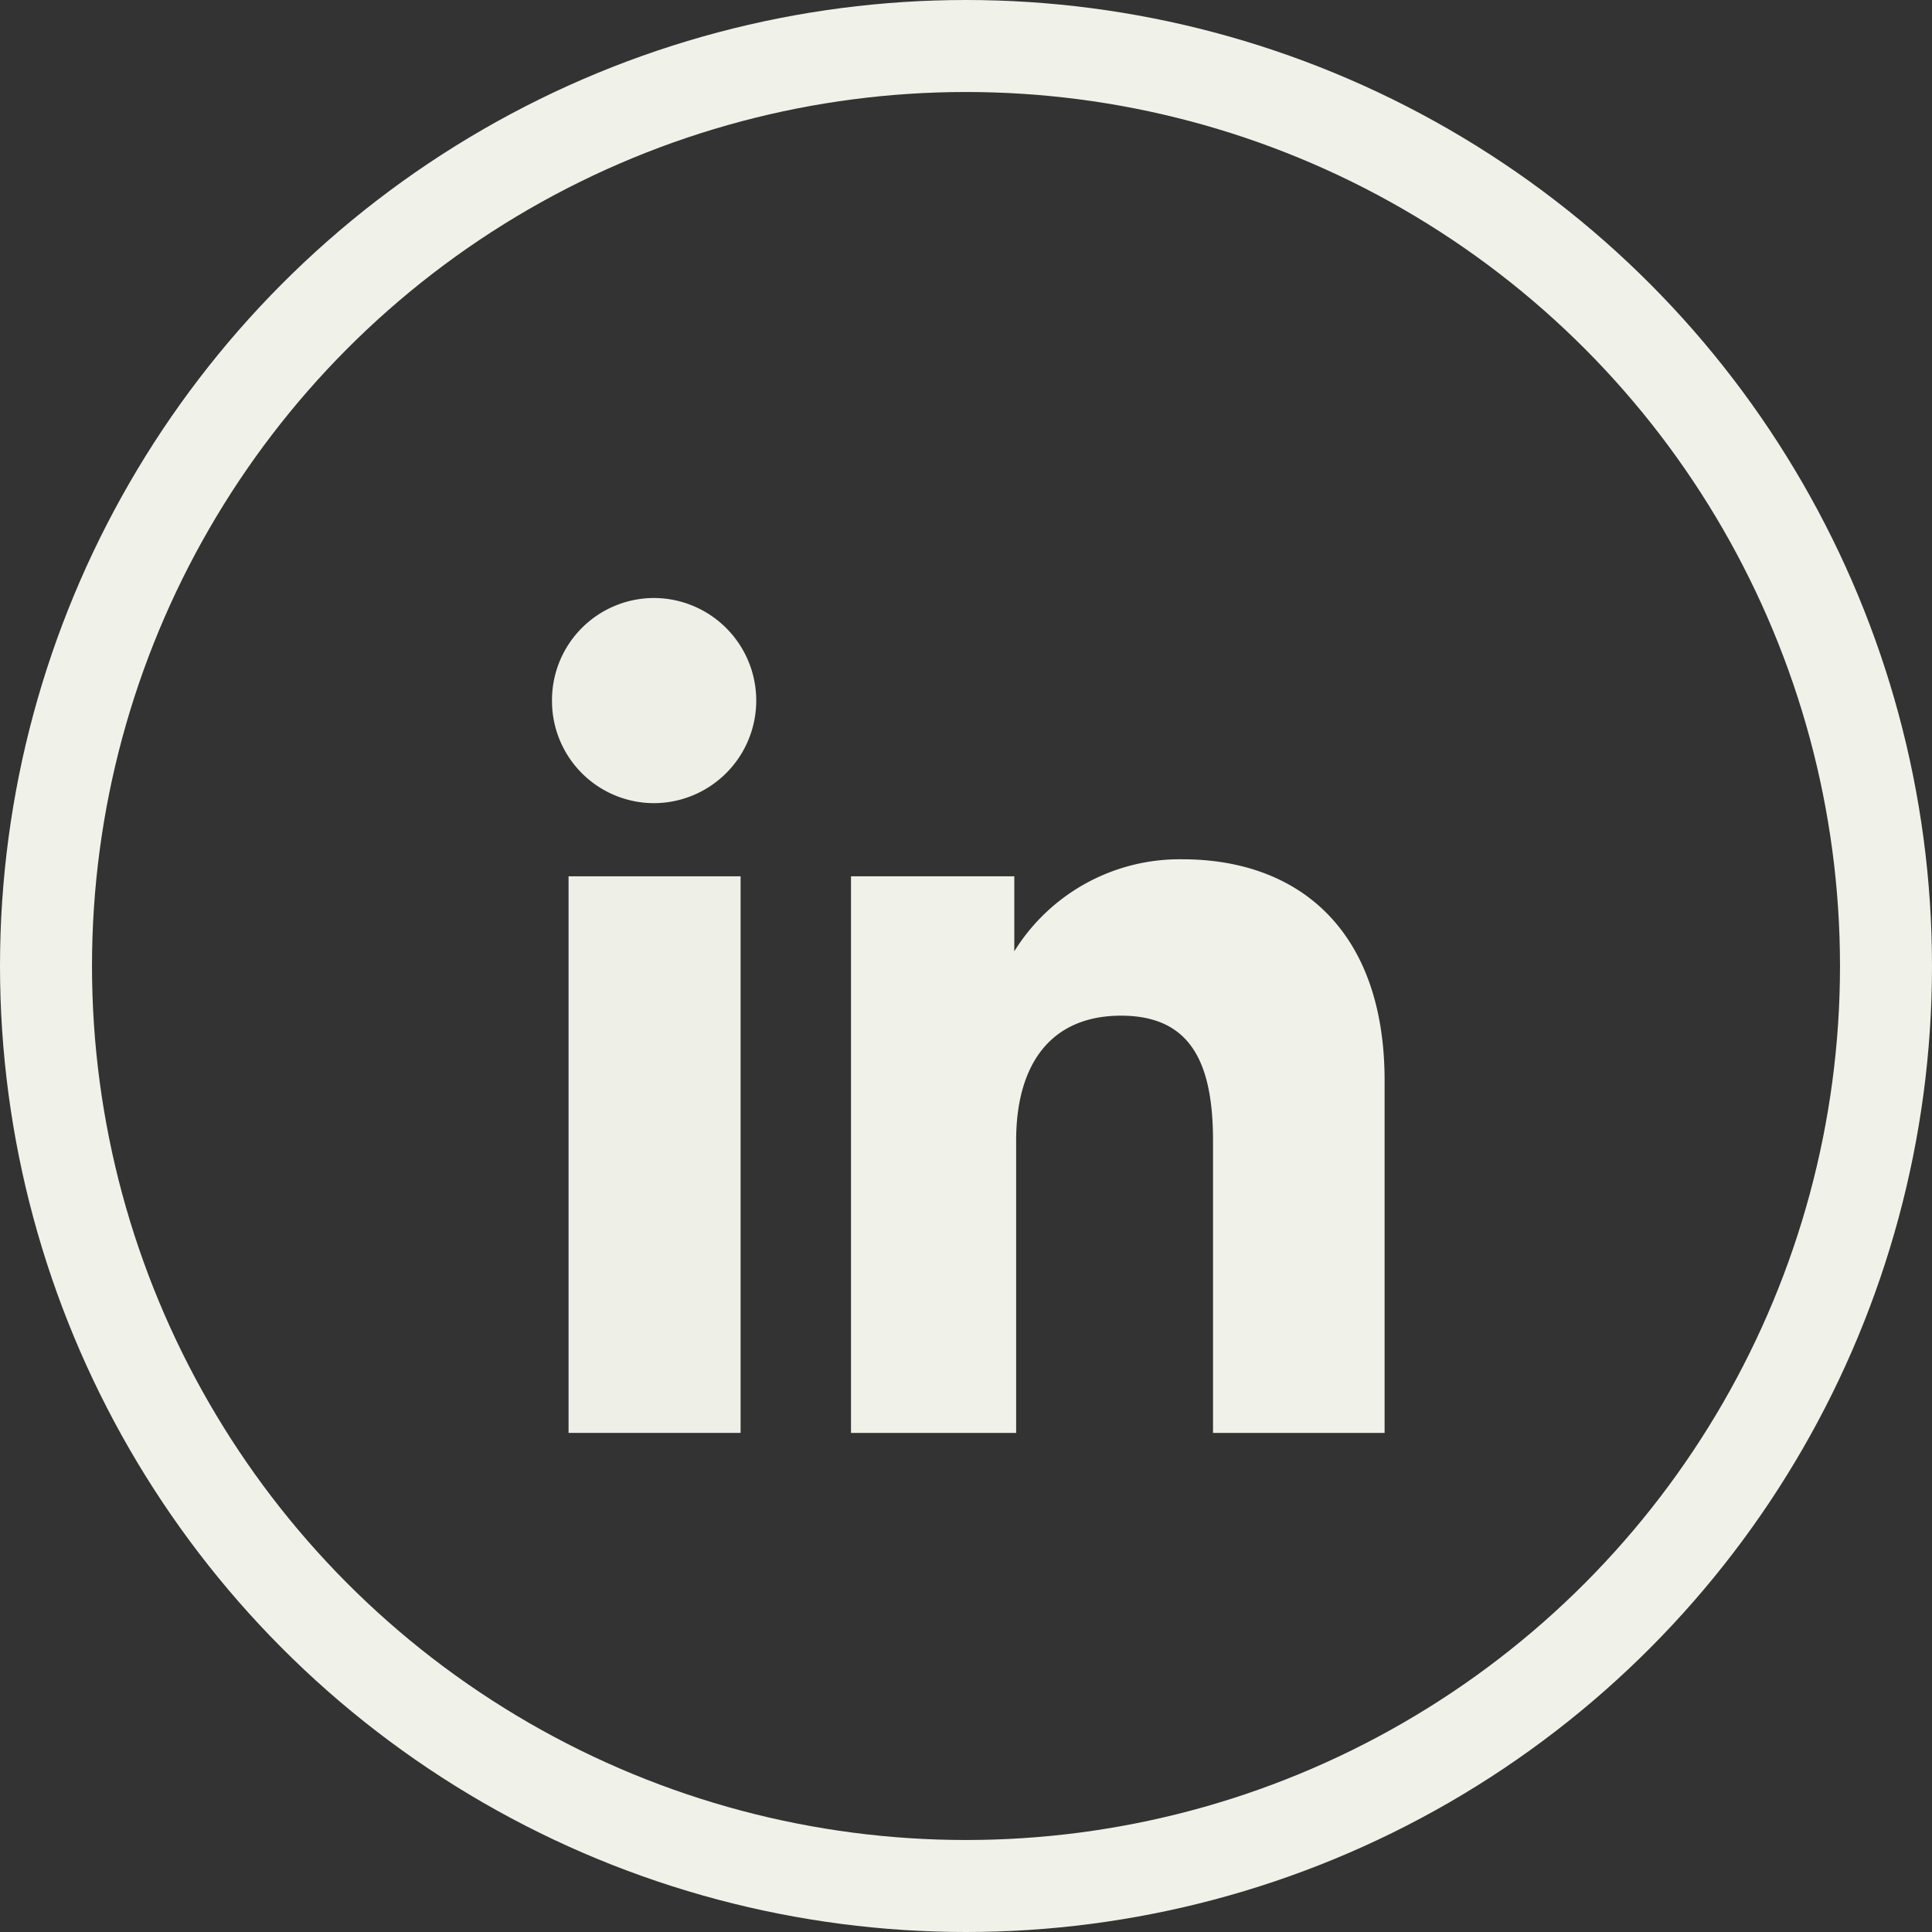
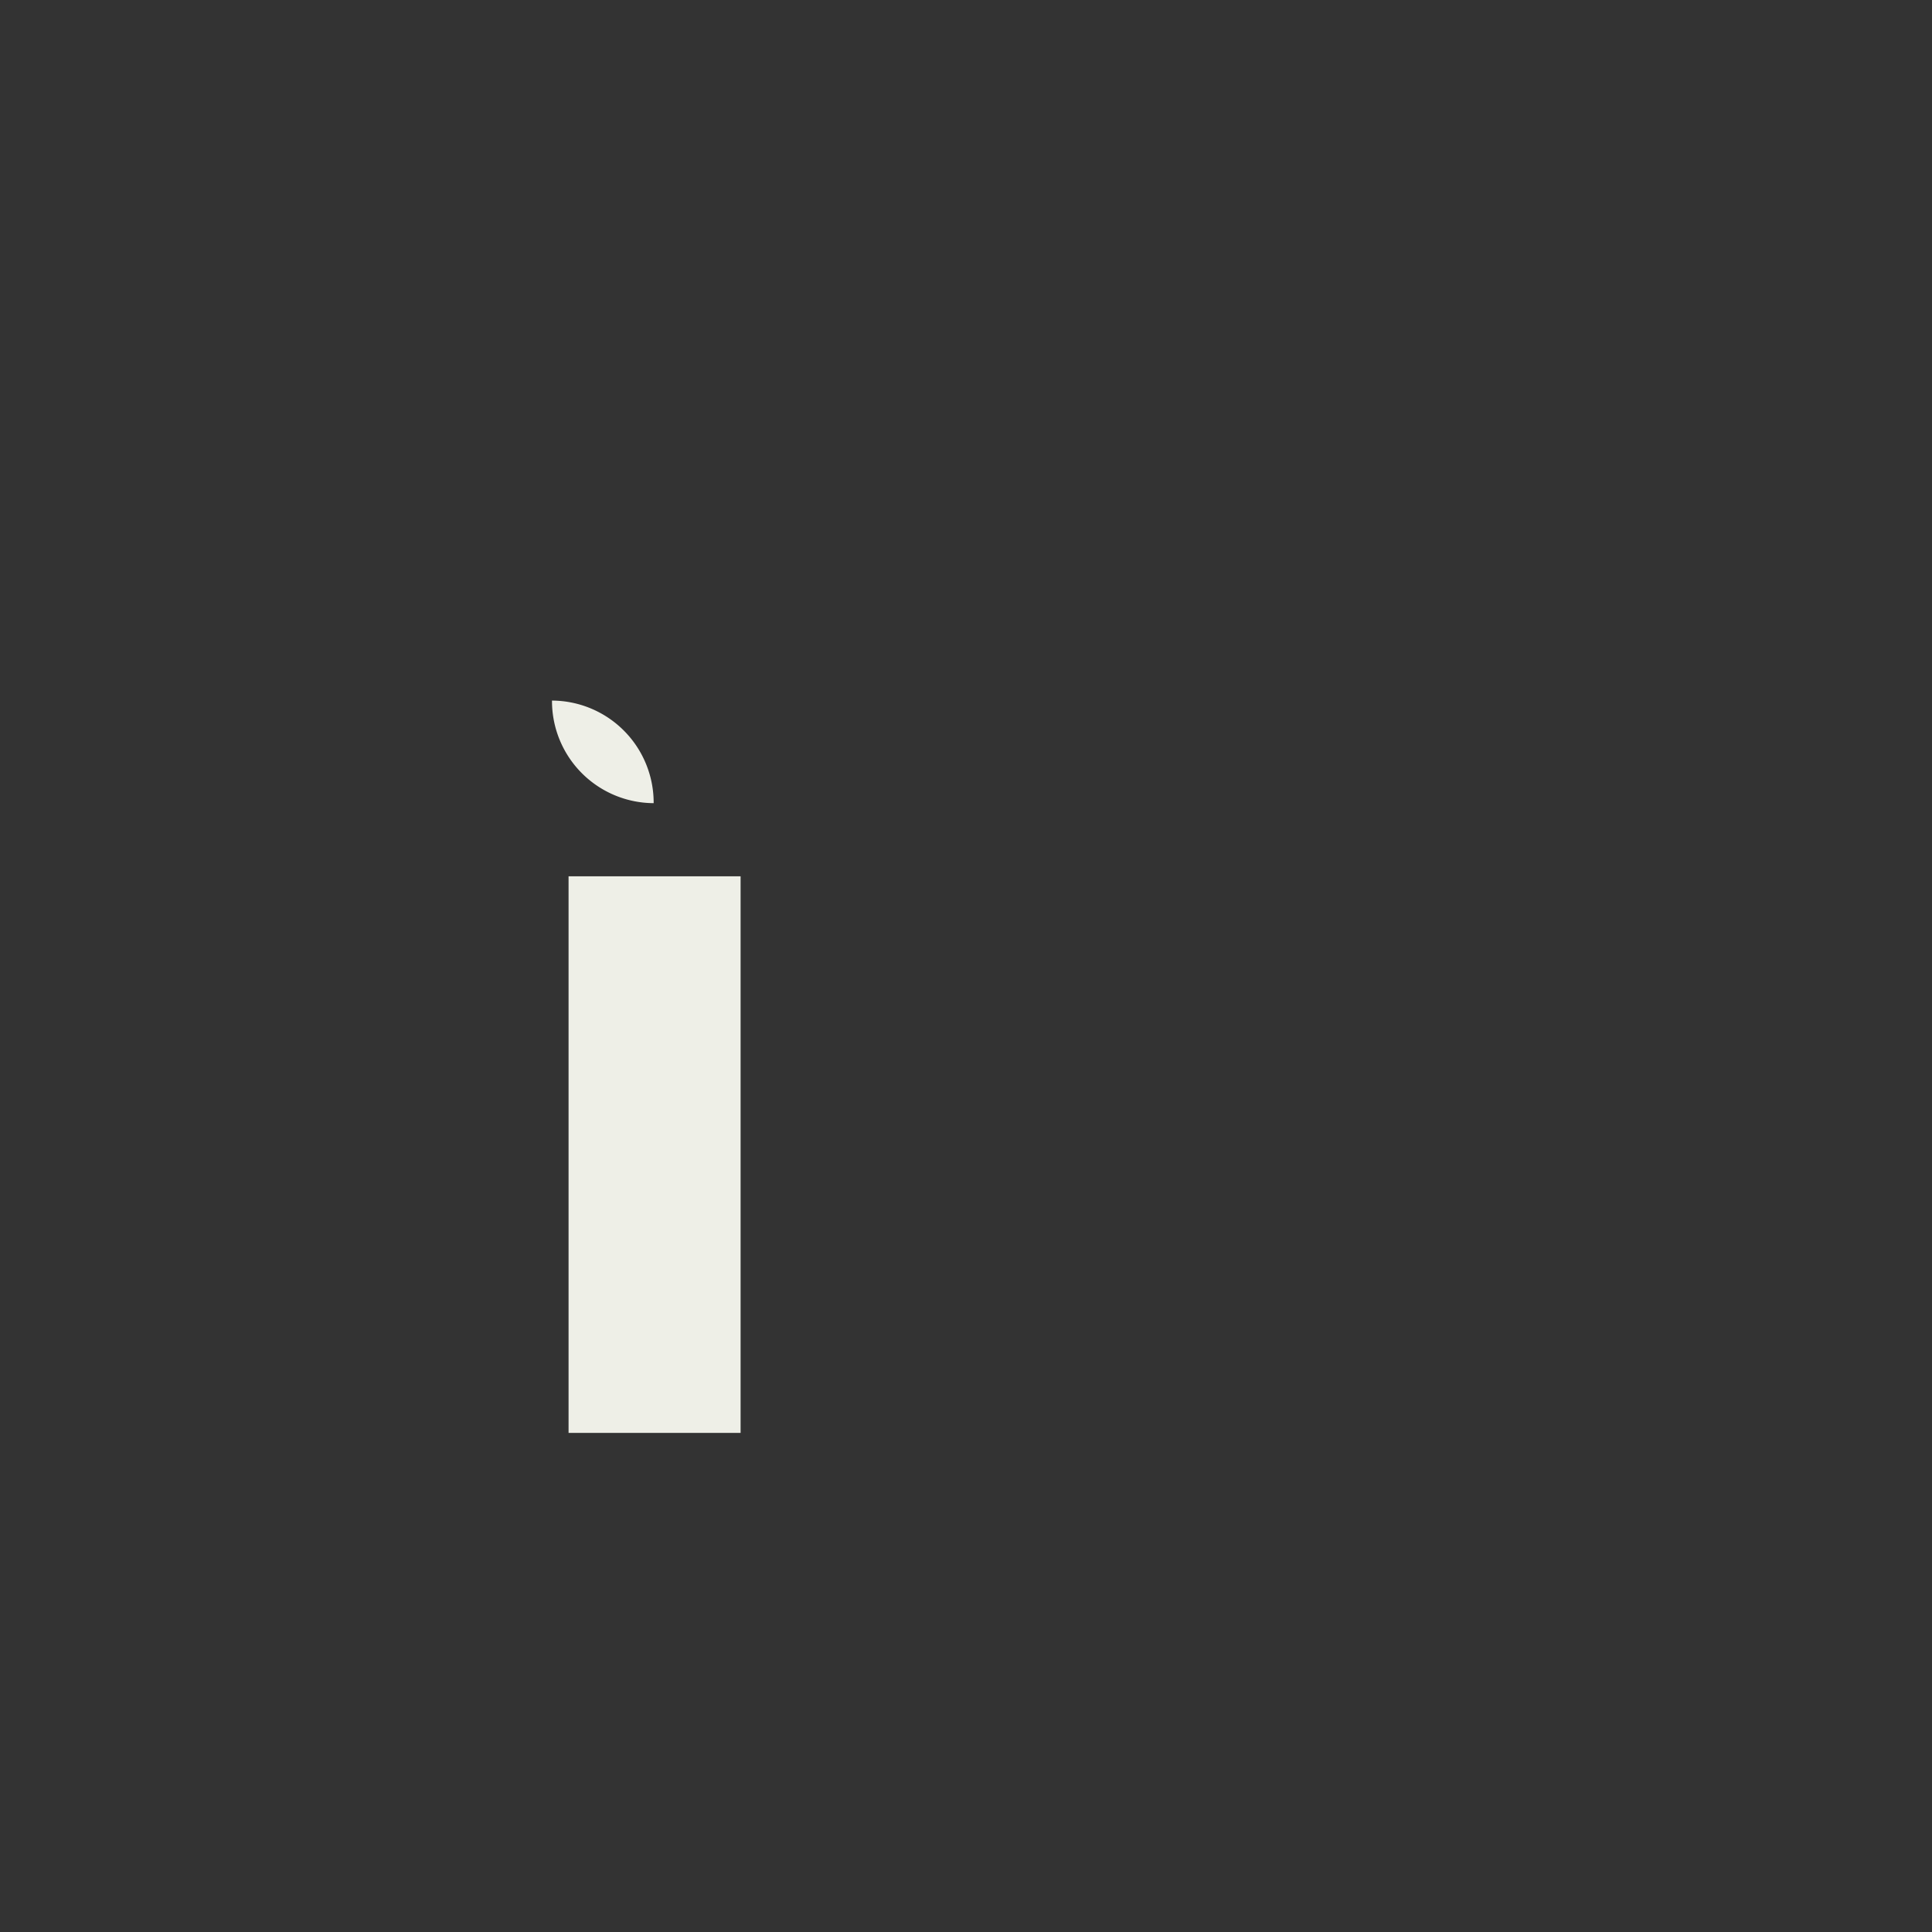
<svg xmlns="http://www.w3.org/2000/svg" viewBox="0 0 42 42">
  <rect x="0" y="0" width="42" height="42" fill="#333333" stroke="none" />
  <g id="Camada_2" data-name="Camada 2">
    <g id="Camada_1-2" data-name="Camada 1">
      <g id="linkedin">
        <rect id="Rectangle_6" data-name="Rectangle 6" x="12.36" y="19.05" width="3.74" height="12.1" style="fill:#eeefe7" />
-         <path id="Path_57" data-name="Path 57" d="M14.21,17.46a2.23,2.23,0,0,0,0-4.46h0A2.22,2.22,0,0,0,12,15.23h0a2.22,2.22,0,0,0,2.21,2.23Z" style="fill:#eeefe7" />
-         <path id="Path_58" data-name="Path 58" d="M22.09,24.8c0-1.7.78-2.72,2.28-2.72s2,1,2,2.72v6.35h3.73V23.49c0-3.24-1.84-4.81-4.4-4.81a4.23,4.23,0,0,0-3.65,2V19.05H18.5v12.1h3.59Z" style="fill:#F0F1E8" />
-         <circle id="Ellipse_12-2" data-name="Ellipse 12-2" cx="21" cy="21" r="20" style="fill:none;stroke:#F0F1E8;stroke-miterlimit:10;stroke-width:2px" />
+         <path id="Path_57" data-name="Path 57" d="M14.21,17.46h0A2.22,2.22,0,0,0,12,15.23h0a2.22,2.22,0,0,0,2.21,2.23Z" style="fill:#eeefe7" />
      </g>
    </g>
  </g>
</svg>